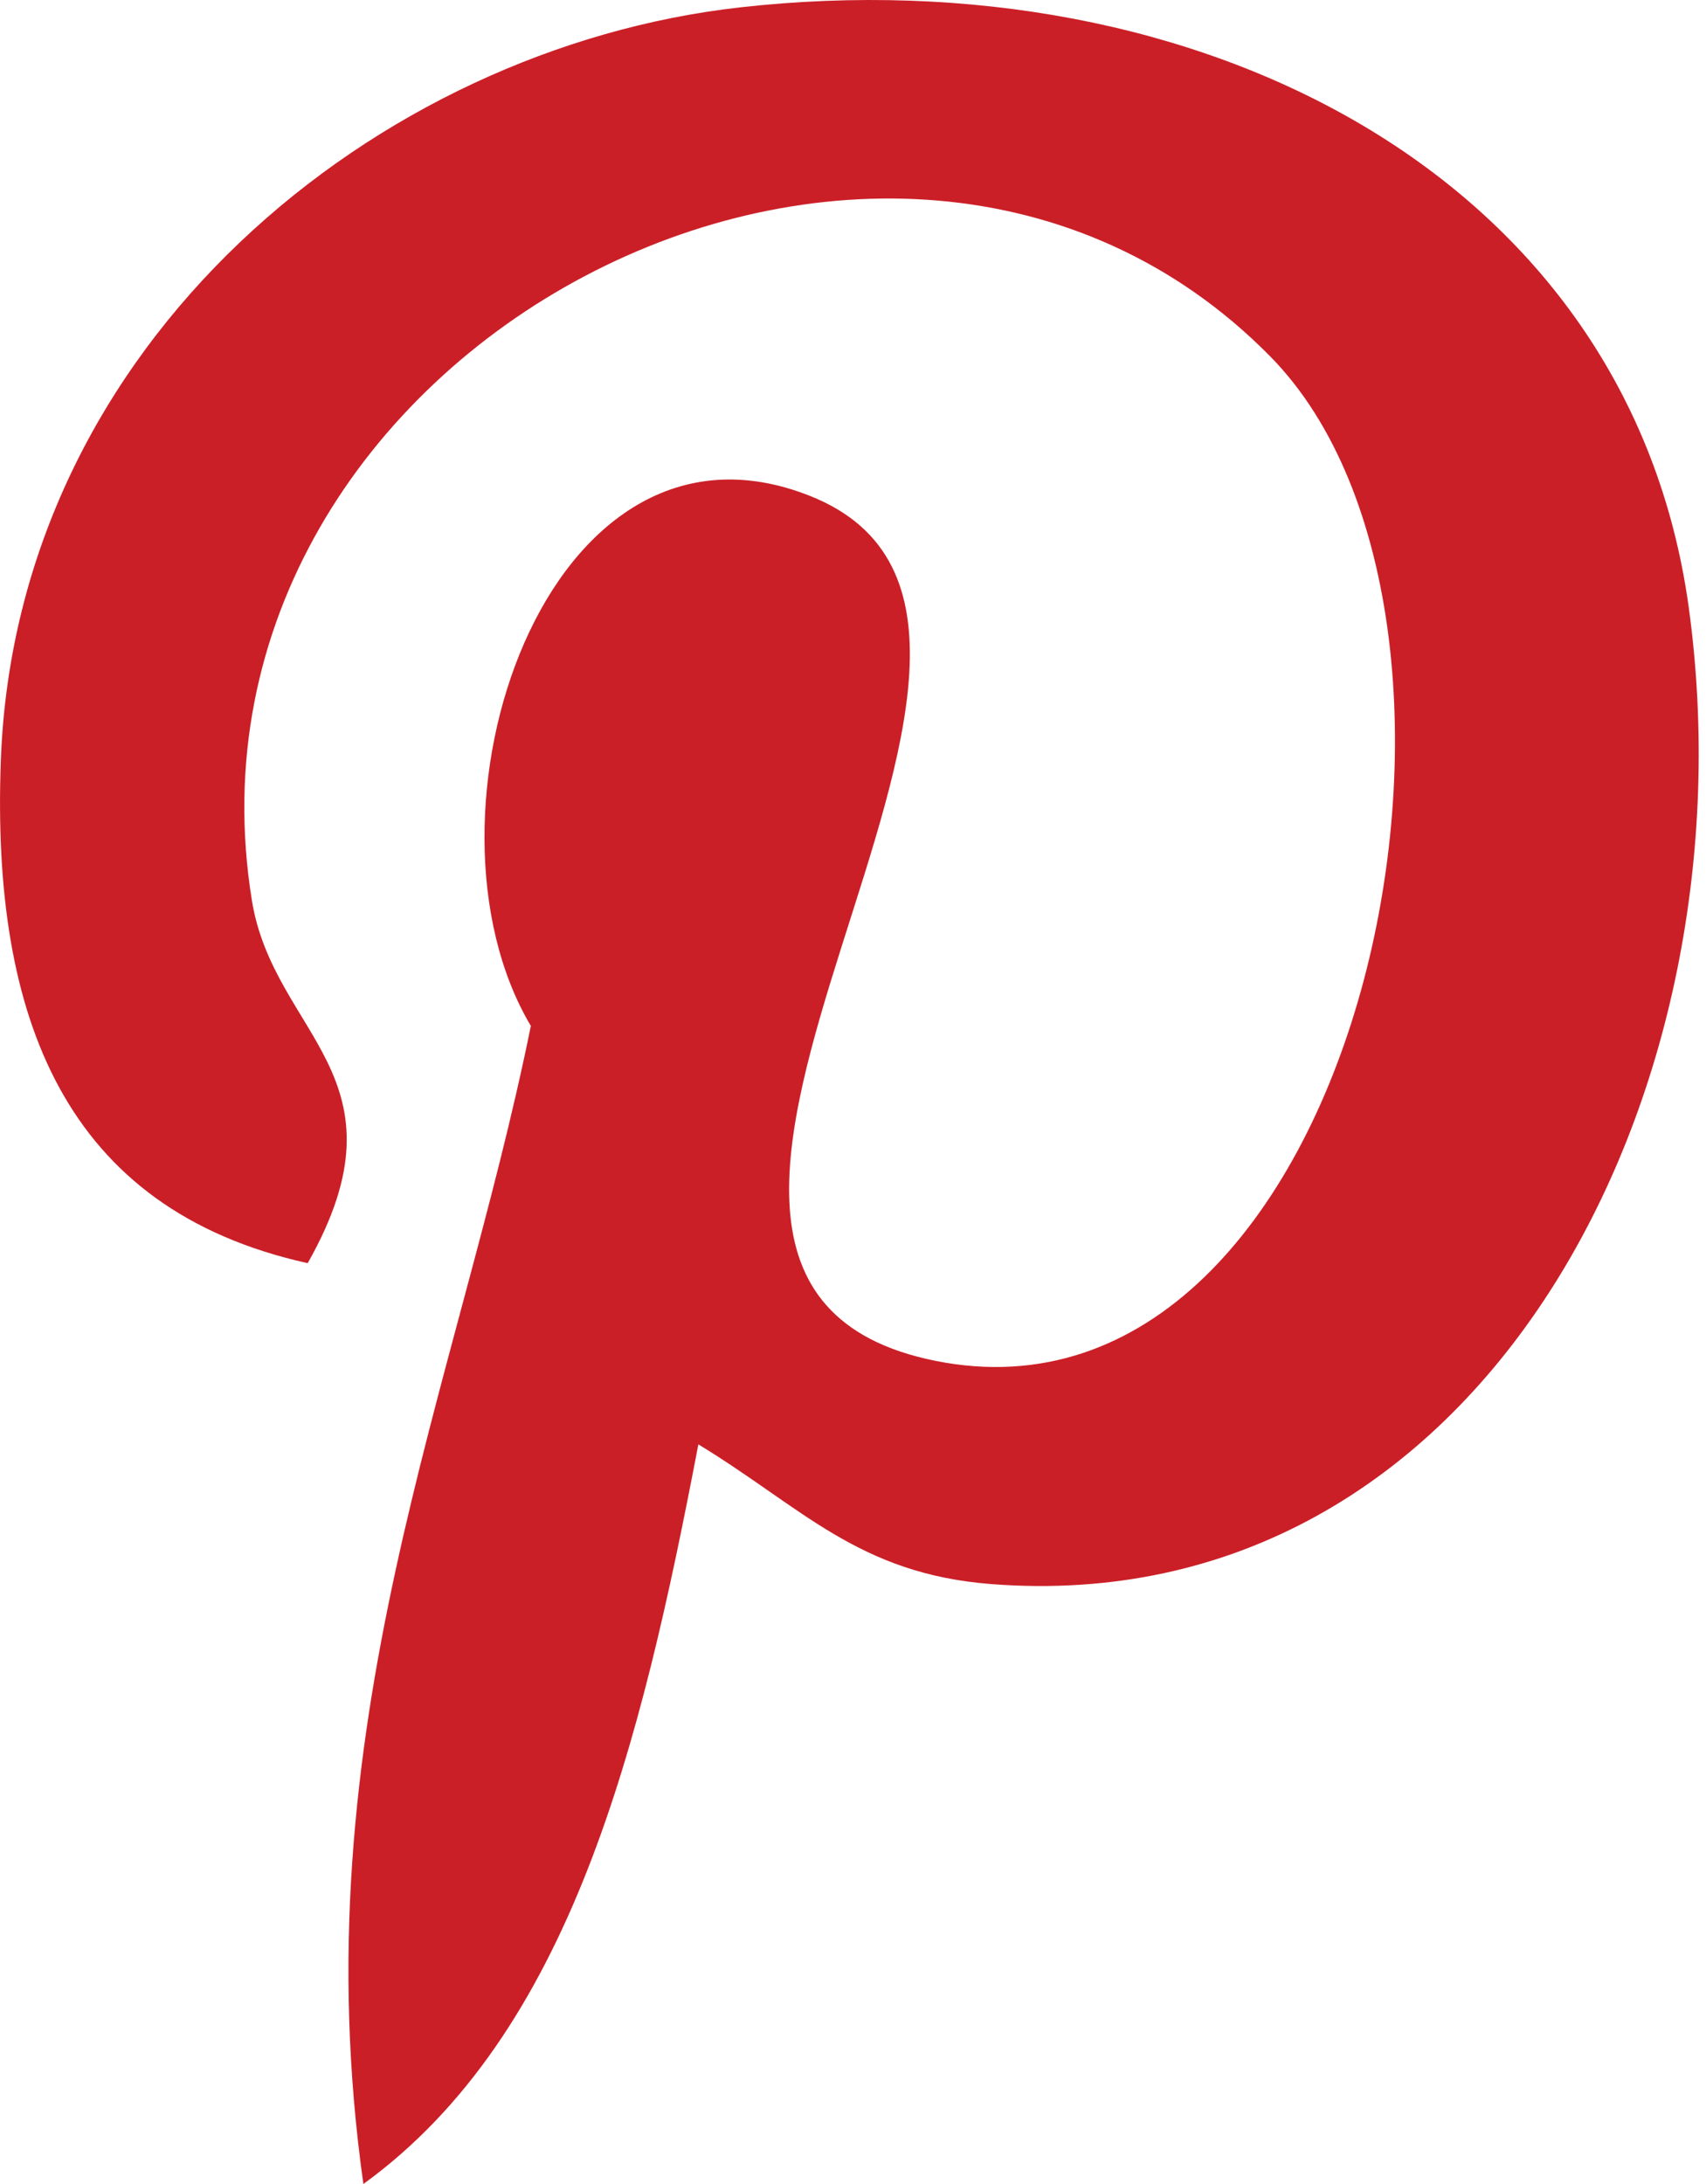
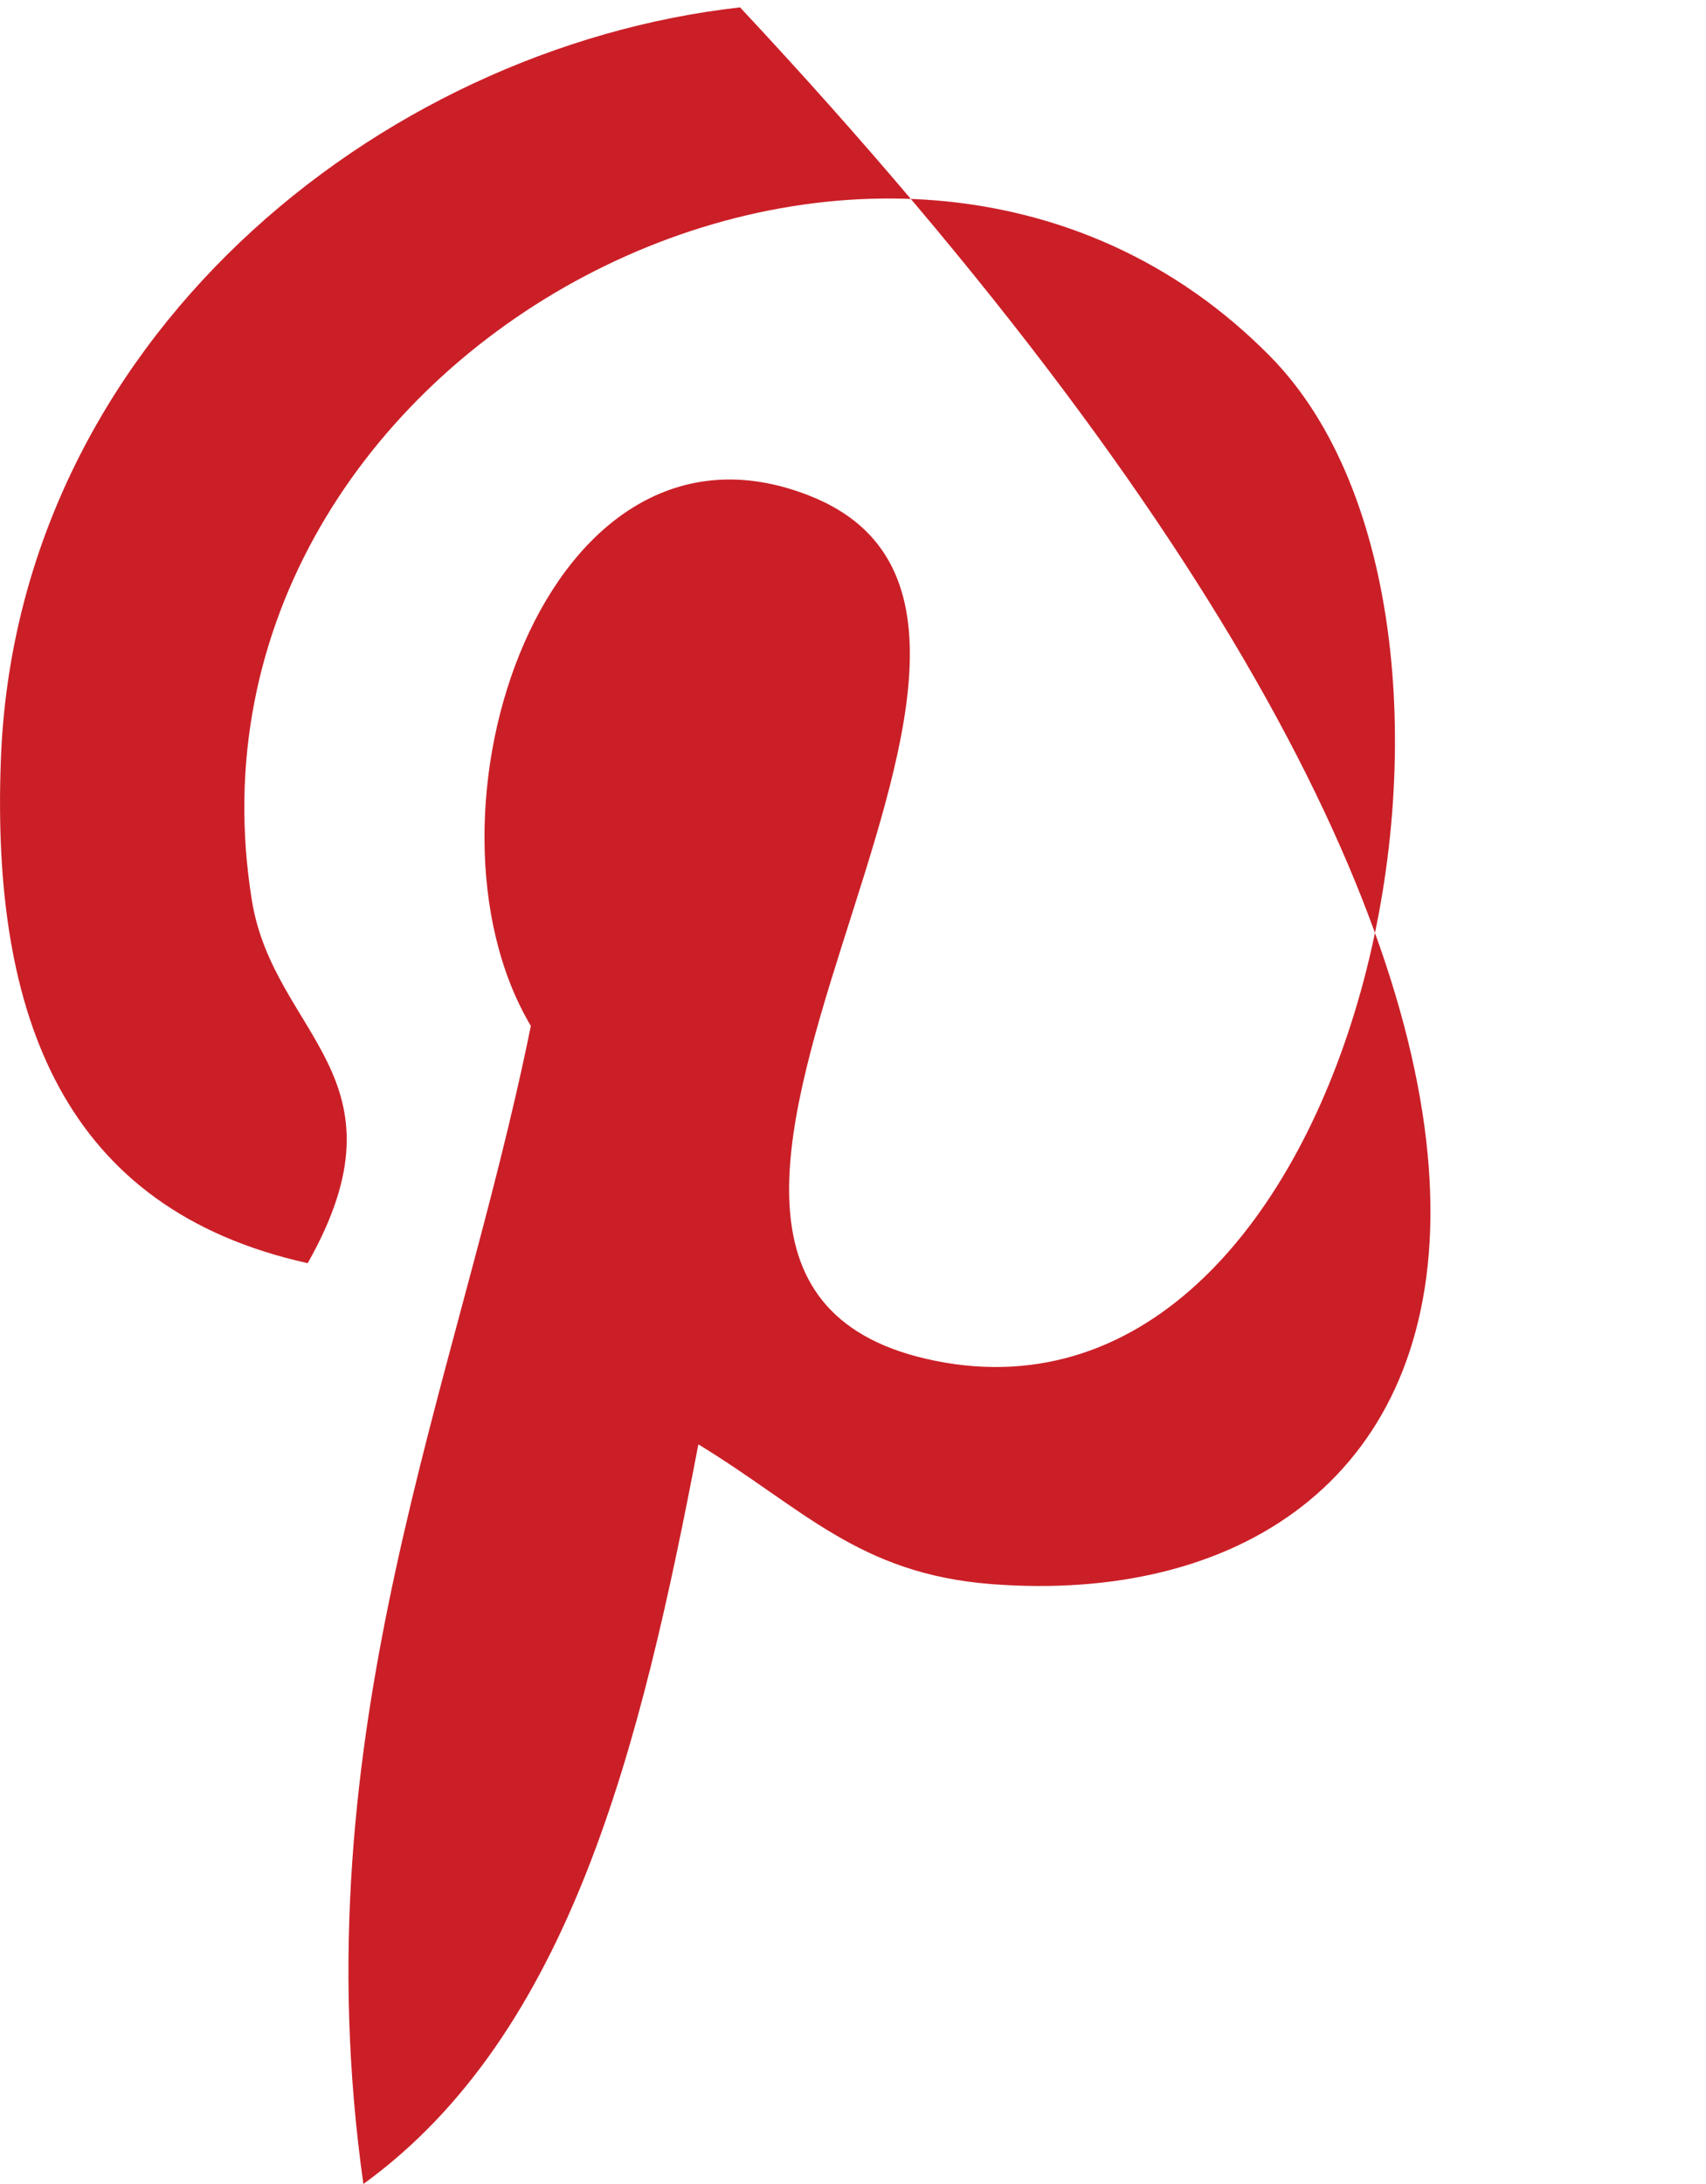
<svg xmlns="http://www.w3.org/2000/svg" width="25" height="32" viewBox="0 0 25 32" fill="none">
-   <path d="M10.234 21.163C9.392 25.57 8.367 29.794 5.325 32C4.387 25.341 6.703 20.341 7.779 15.032C5.944 11.944 8 5.733 11.867 7.265C16.627 9.146 7.746 18.739 13.707 19.939C19.933 21.189 22.474 9.14 18.613 5.221C13.037 -0.439 2.38 5.089 3.691 13.192C4.01 15.173 6.056 15.773 4.509 18.508C0.94 17.717 -0.126 14.901 0.012 11.148C0.232 5.004 5.53 0.705 10.845 0.108C17.566 -0.646 23.875 2.577 24.747 8.898C25.728 16.035 21.713 23.767 14.525 23.21C12.576 23.058 11.76 22.091 10.234 21.163Z" fill="#CB1F27" />
+   <path d="M10.234 21.163C9.392 25.57 8.367 29.794 5.325 32C4.387 25.341 6.703 20.341 7.779 15.032C5.944 11.944 8 5.733 11.867 7.265C16.627 9.146 7.746 18.739 13.707 19.939C19.933 21.189 22.474 9.14 18.613 5.221C13.037 -0.439 2.38 5.089 3.691 13.192C4.01 15.173 6.056 15.773 4.509 18.508C0.94 17.717 -0.126 14.901 0.012 11.148C0.232 5.004 5.53 0.705 10.845 0.108C25.728 16.035 21.713 23.767 14.525 23.21C12.576 23.058 11.76 22.091 10.234 21.163Z" fill="#CB1F27" />
</svg>